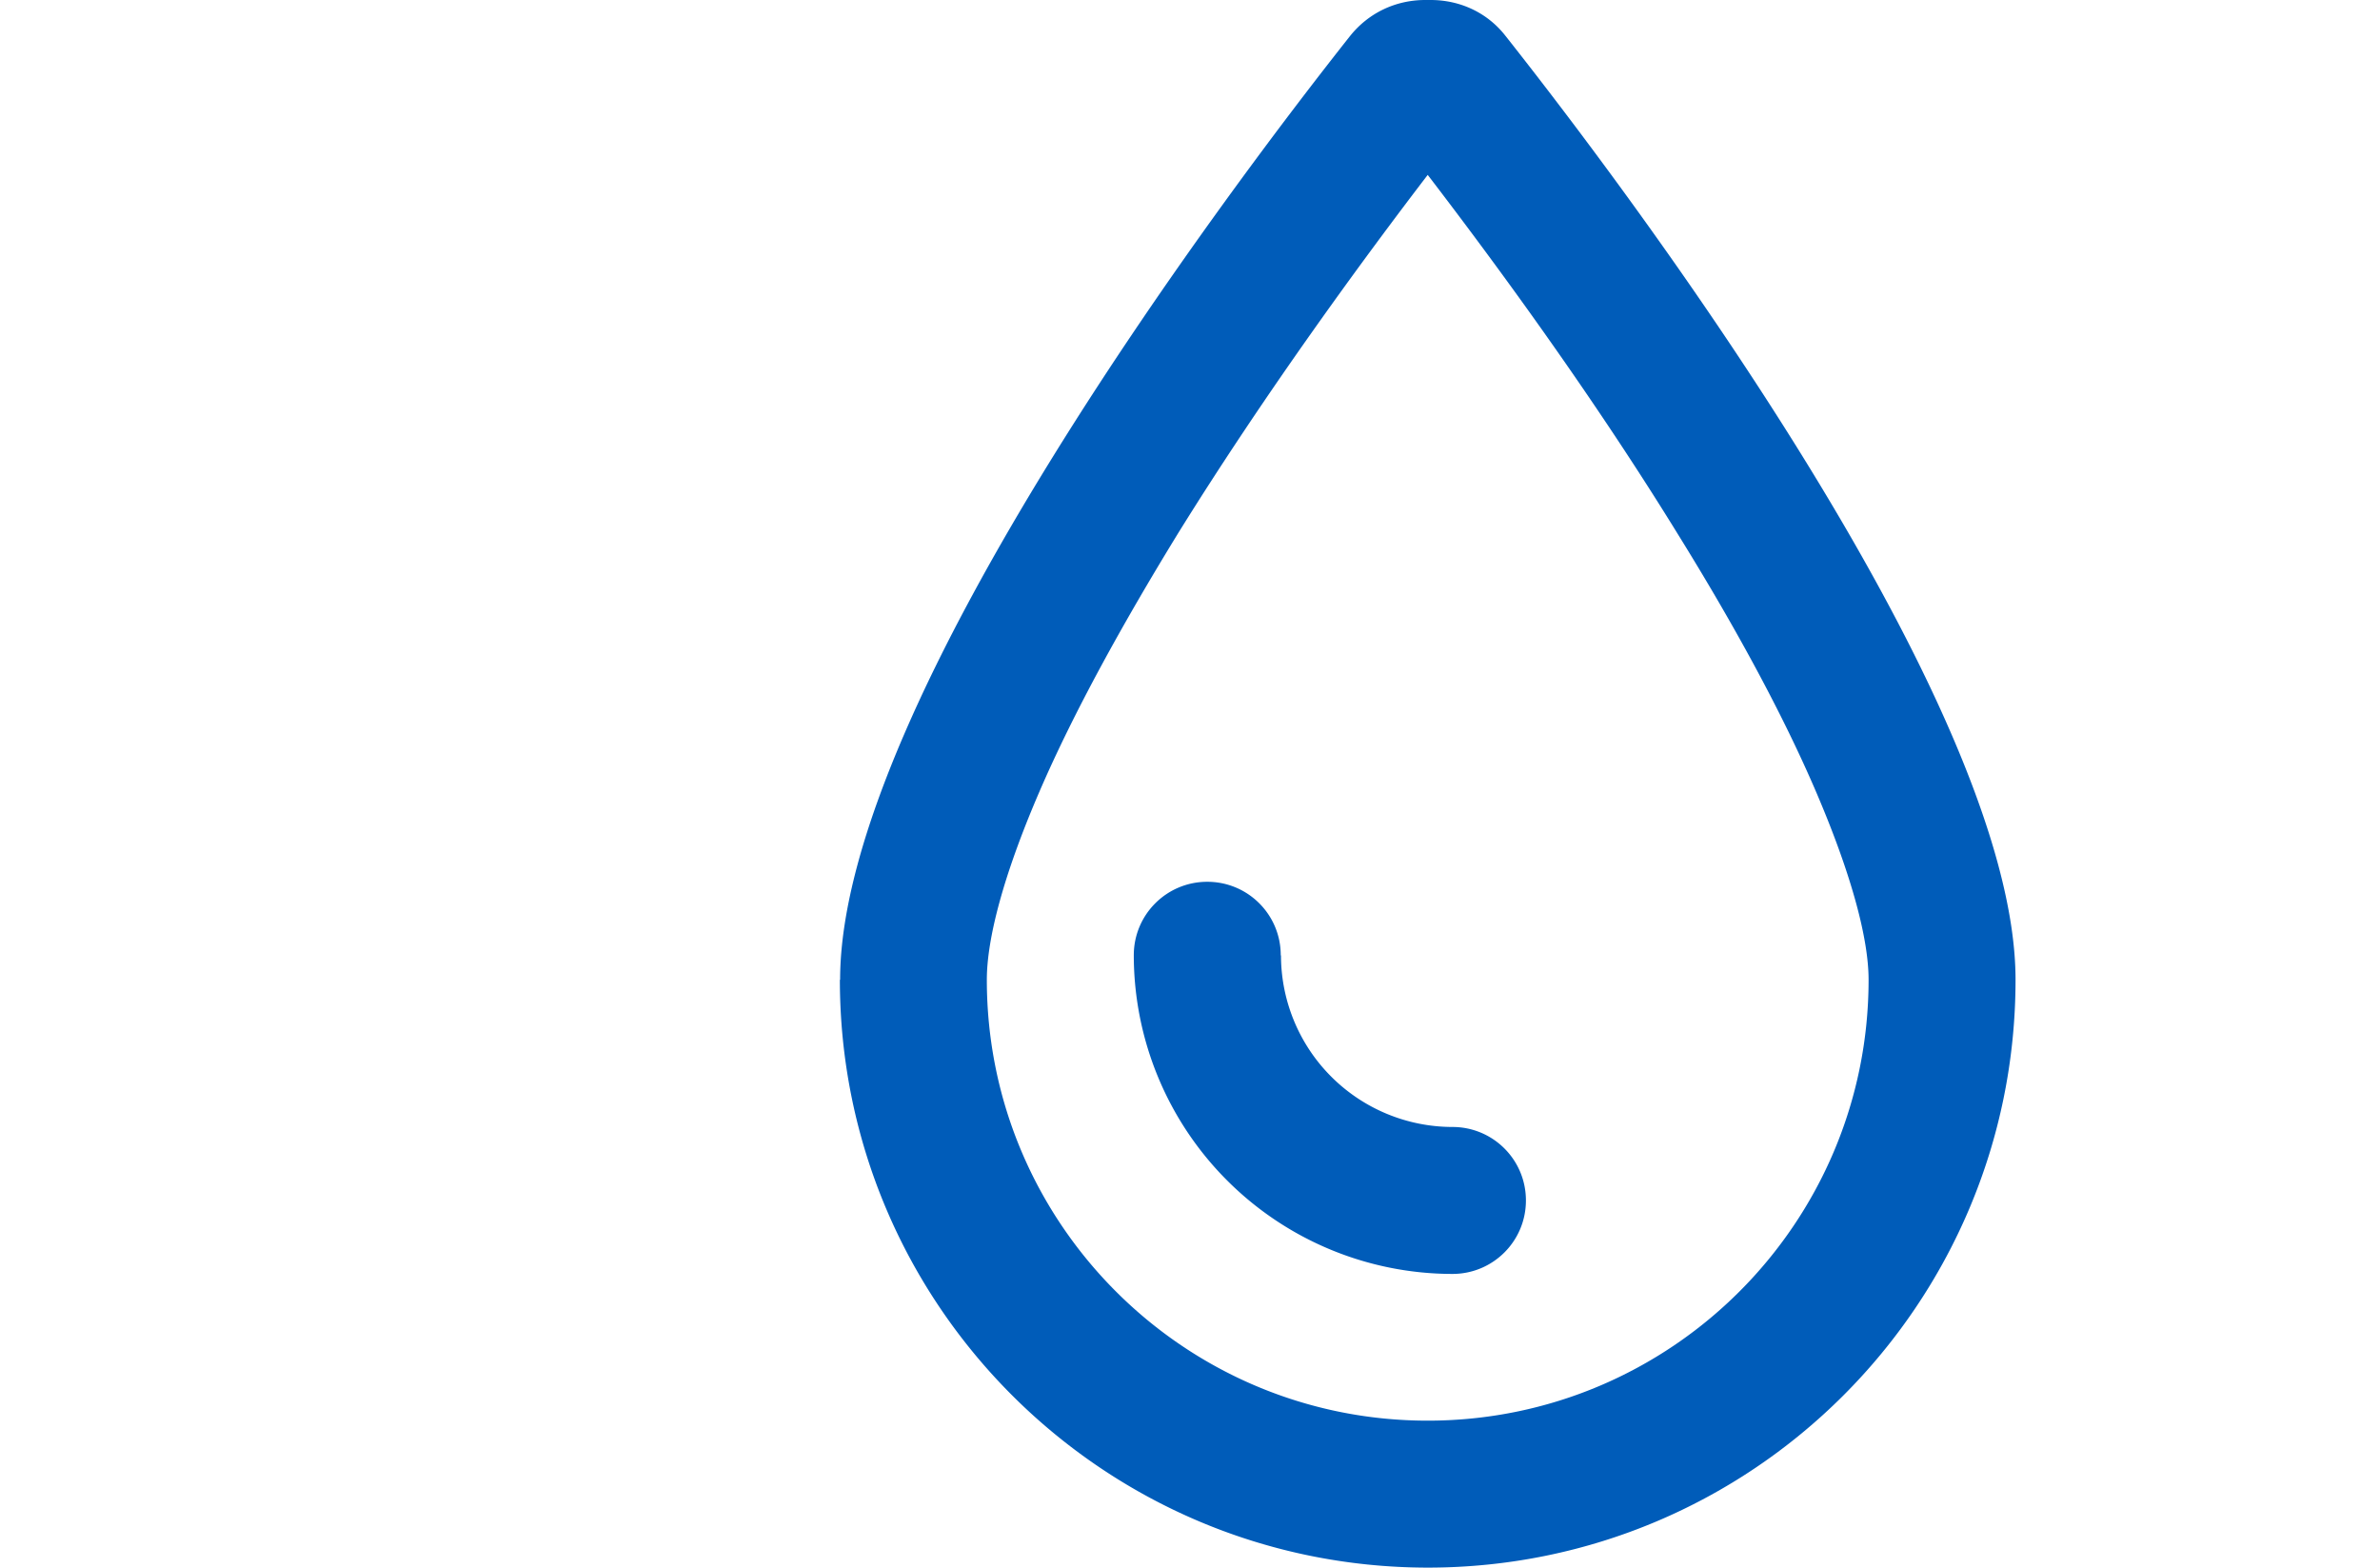
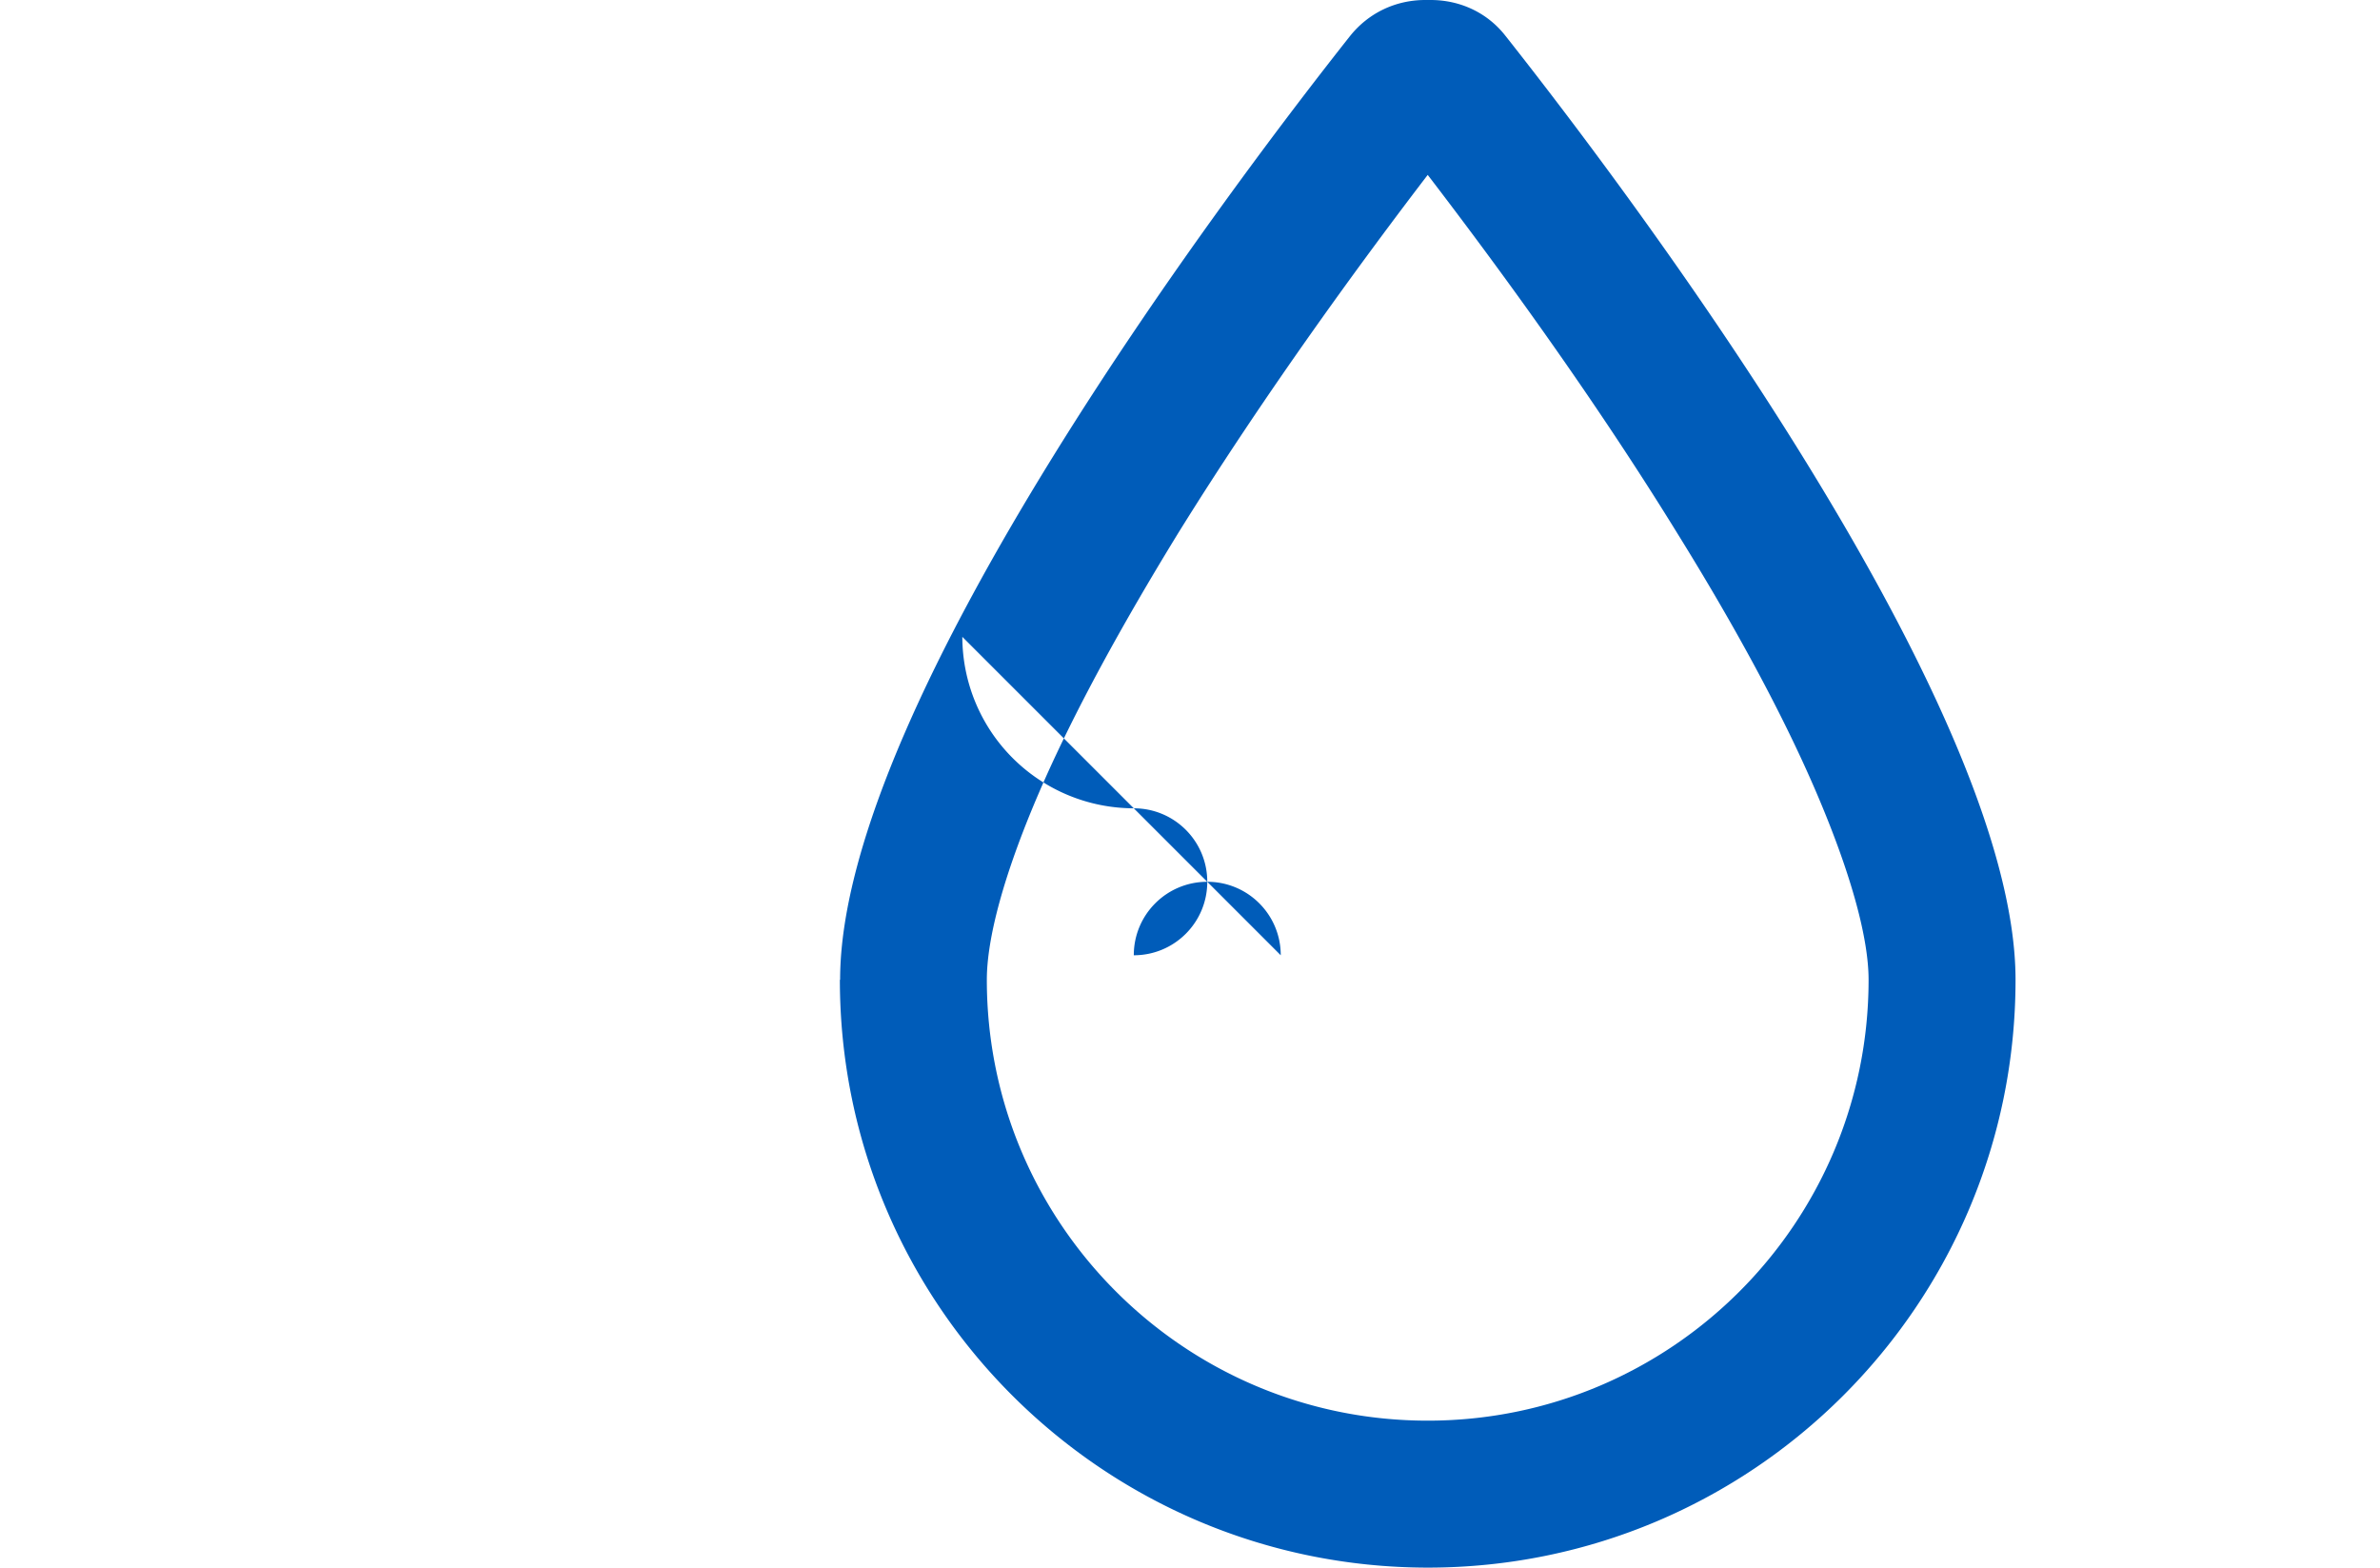
<svg xmlns="http://www.w3.org/2000/svg" width="97.17" height="64.01" viewBox="0 0 97.17 64.01">
-   <path d="M58.29 58c-9.94 0-18-8.06-18-18 0-1.62.64-4.18 2.13-7.64 1.43-3.32 3.46-6.97 5.68-10.59 3.63-5.85 7.62-11.27 10.19-14.63 2.56 3.34 6.58 8.77 10.19 14.63 2.24 3.61 4.25 7.25 5.68 10.59 1.48 3.46 2.13 6.02 2.13 7.64 0 9.94-8.06 18-18 18zm-24-18c0 13.25 10.75 23.99 24 24 13.26 0 24-10.75 24-24h0c0-11.4-16.28-32.79-20.82-38.53C60.74.53 59.63 0 58.41 0h-.22c-1.2 0-2.31.52-3.07 1.47C50.57 7.22 34.3 28.61 34.3 40h-.02zm18-1c0-1.66-1.34-3-3-3s-3 1.34-3 3A13.02 13.02 0 0 0 59.3 52.01c1.66 0 3-1.34 3-3s-1.34-3-3-3a7.01 7.01 0 0 1-7-7z" fill="#005cb9" />
+   <path d="M58.29 58c-9.94 0-18-8.06-18-18 0-1.62.64-4.18 2.13-7.64 1.43-3.32 3.46-6.97 5.68-10.59 3.63-5.85 7.62-11.27 10.19-14.63 2.56 3.34 6.58 8.77 10.19 14.63 2.24 3.61 4.25 7.25 5.68 10.59 1.48 3.46 2.13 6.02 2.13 7.64 0 9.94-8.06 18-18 18zm-24-18c0 13.25 10.75 23.99 24 24 13.26 0 24-10.75 24-24h0c0-11.4-16.28-32.79-20.82-38.53C60.74.53 59.63 0 58.41 0h-.22c-1.2 0-2.31.52-3.07 1.47C50.57 7.22 34.3 28.61 34.3 40h-.02zm18-1c0-1.66-1.34-3-3-3s-3 1.34-3 3c1.66 0 3-1.34 3-3s-1.34-3-3-3a7.01 7.01 0 0 1-7-7z" fill="#005cb9" />
</svg>